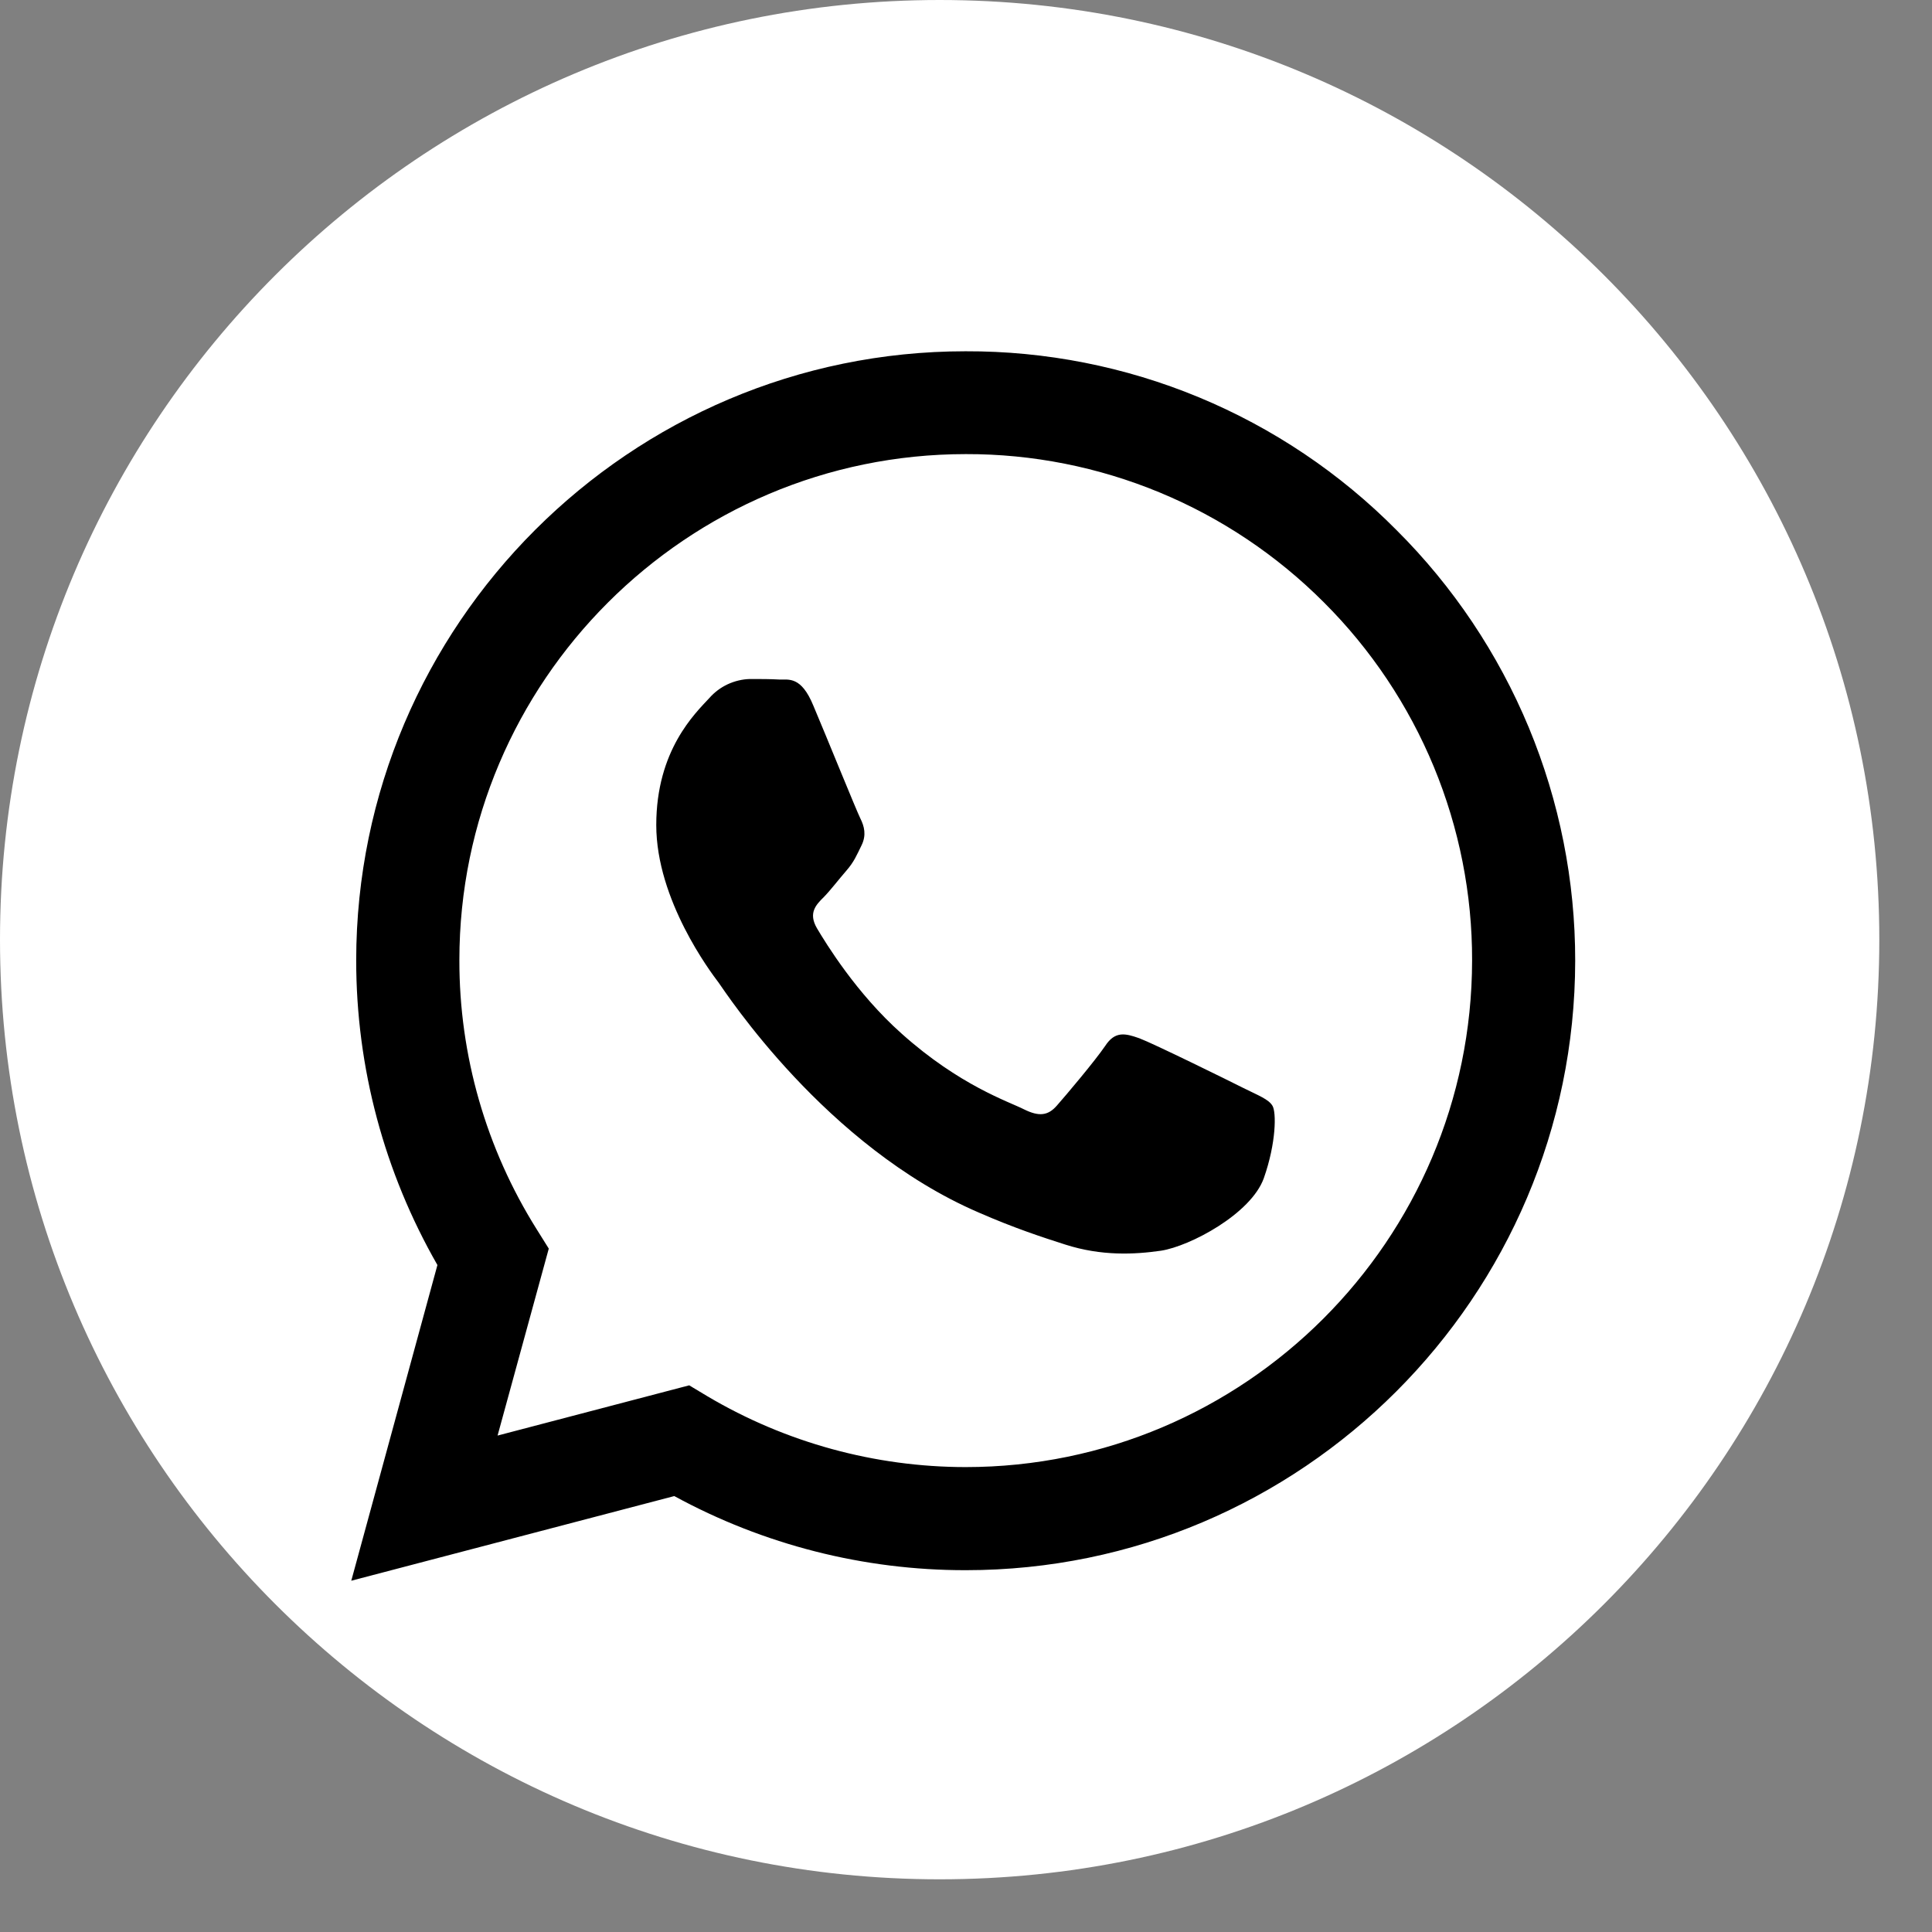
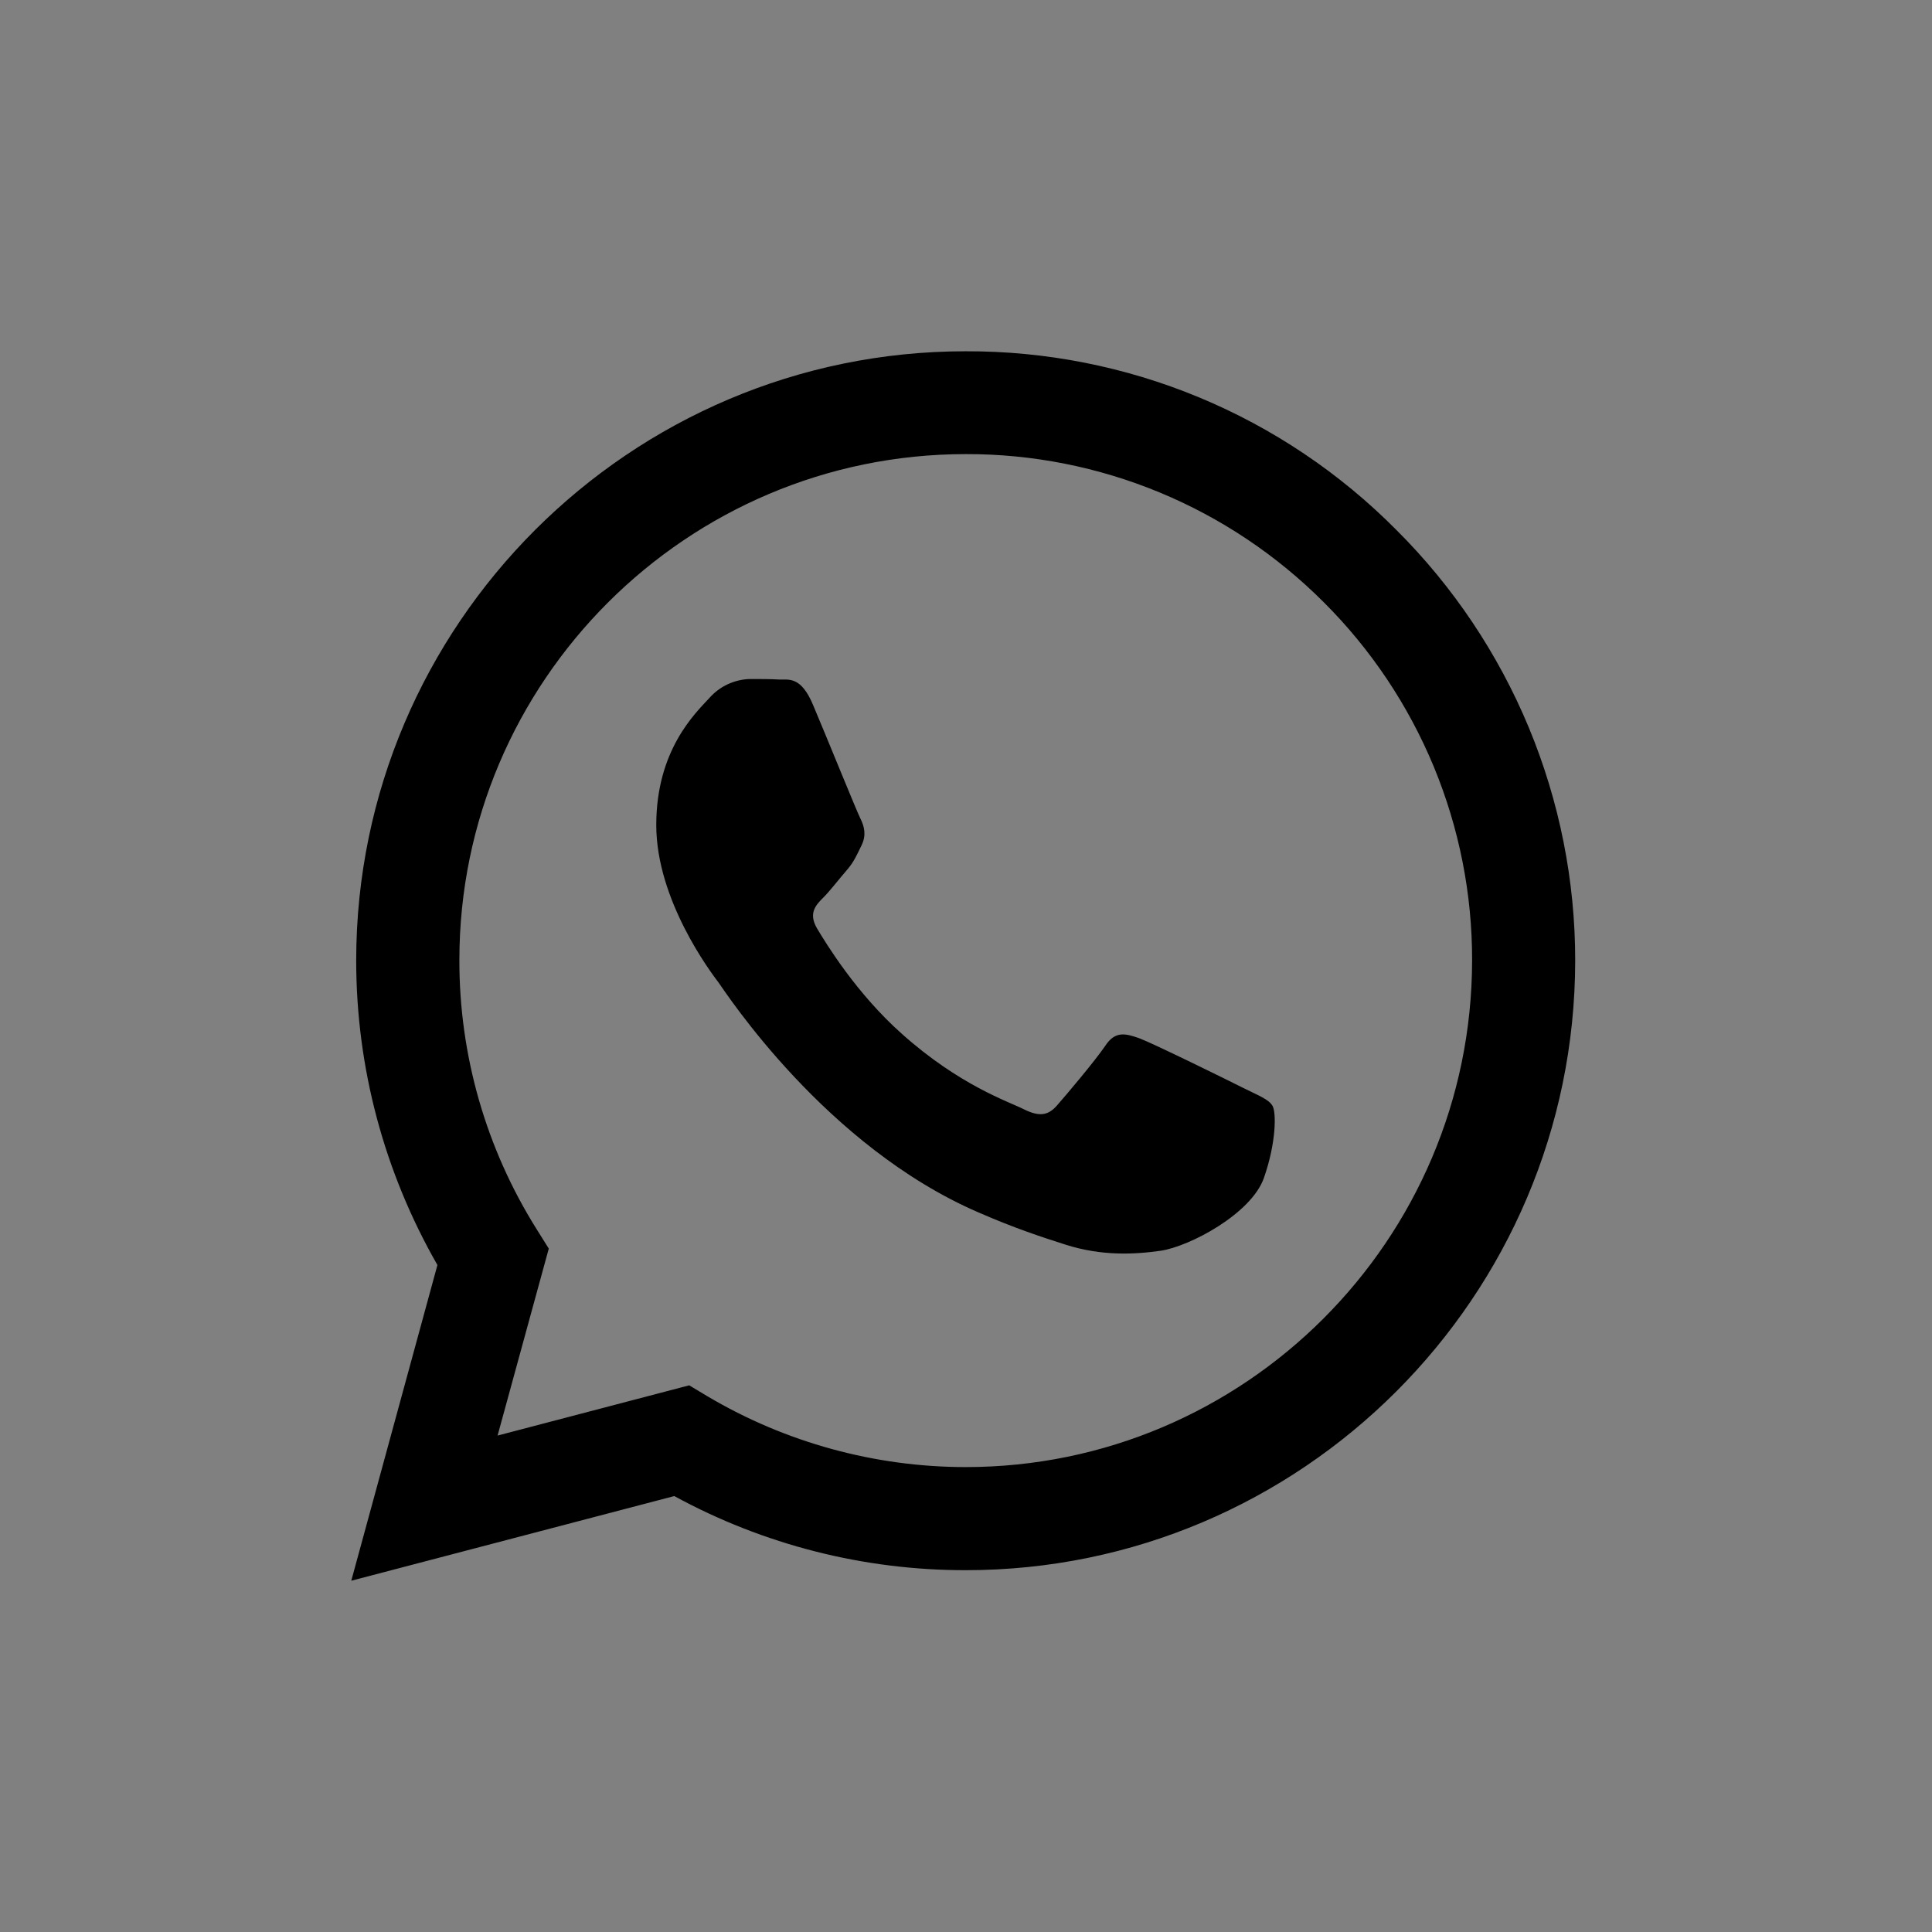
<svg xmlns="http://www.w3.org/2000/svg" width="22" height="22" viewBox="0 0 22 22" fill="none">
  <rect x="0" y="0" width="22" height="22" fill="#808080" stroke="none" />
-   <path d="M10.7 21.4C16.609 21.4 21.4 16.609 21.4 10.7C21.4 4.791 16.609 0 10.7 0C4.791 0 0 4.791 0 10.7C0 16.609 4.791 21.4 10.7 21.4Z" fill="white" />
  <path d="M15.901 6.035C15.259 5.387 14.495 4.874 13.652 4.524C12.81 4.175 11.907 3.997 10.995 4C7.174 4 4.059 7.113 4.056 10.935C4.056 12.159 4.376 13.35 4.981 14.405L4 18L7.678 17.036C8.696 17.591 9.836 17.881 10.995 17.88H10.998C14.82 17.88 17.933 14.767 17.937 10.941C17.938 10.03 17.758 9.127 17.409 8.285C17.059 7.443 16.547 6.678 15.901 6.035ZM10.995 16.706C9.962 16.705 8.947 16.427 8.058 15.901L7.848 15.775L5.666 16.347L6.249 14.218L6.112 13.999C5.535 13.08 5.229 12.017 5.231 10.932C5.231 7.759 7.819 5.171 10.998 5.171C11.756 5.169 12.506 5.318 13.206 5.608C13.906 5.898 14.541 6.324 15.076 6.86C15.612 7.395 16.037 8.031 16.327 8.731C16.616 9.43 16.765 10.181 16.763 10.938C16.759 14.122 14.172 16.706 10.995 16.706ZM14.158 12.389C13.986 12.302 13.134 11.883 12.974 11.823C12.815 11.767 12.698 11.737 12.585 11.91C12.468 12.082 12.136 12.475 12.036 12.588C11.936 12.704 11.833 12.718 11.66 12.632C11.487 12.544 10.928 12.362 10.267 11.77C9.751 11.311 9.405 10.742 9.302 10.569C9.202 10.396 9.292 10.303 9.379 10.217C9.455 10.14 9.551 10.014 9.638 9.914C9.725 9.814 9.754 9.741 9.811 9.625C9.868 9.508 9.841 9.408 9.798 9.322C9.754 9.235 9.408 8.38 9.262 8.036C9.122 7.695 8.98 7.742 8.873 7.738C8.773 7.732 8.657 7.732 8.54 7.732C8.453 7.734 8.366 7.755 8.286 7.792C8.207 7.829 8.136 7.882 8.078 7.948C7.918 8.121 7.473 8.54 7.473 9.395C7.473 10.25 8.094 11.072 8.182 11.188C8.267 11.305 9.401 13.054 11.142 13.806C11.553 13.986 11.877 14.091 12.13 14.172C12.545 14.305 12.921 14.285 13.22 14.242C13.552 14.191 14.245 13.822 14.391 13.417C14.534 13.011 14.534 12.664 14.49 12.592C14.447 12.518 14.331 12.475 14.158 12.389Z" fill="black" />
</svg>